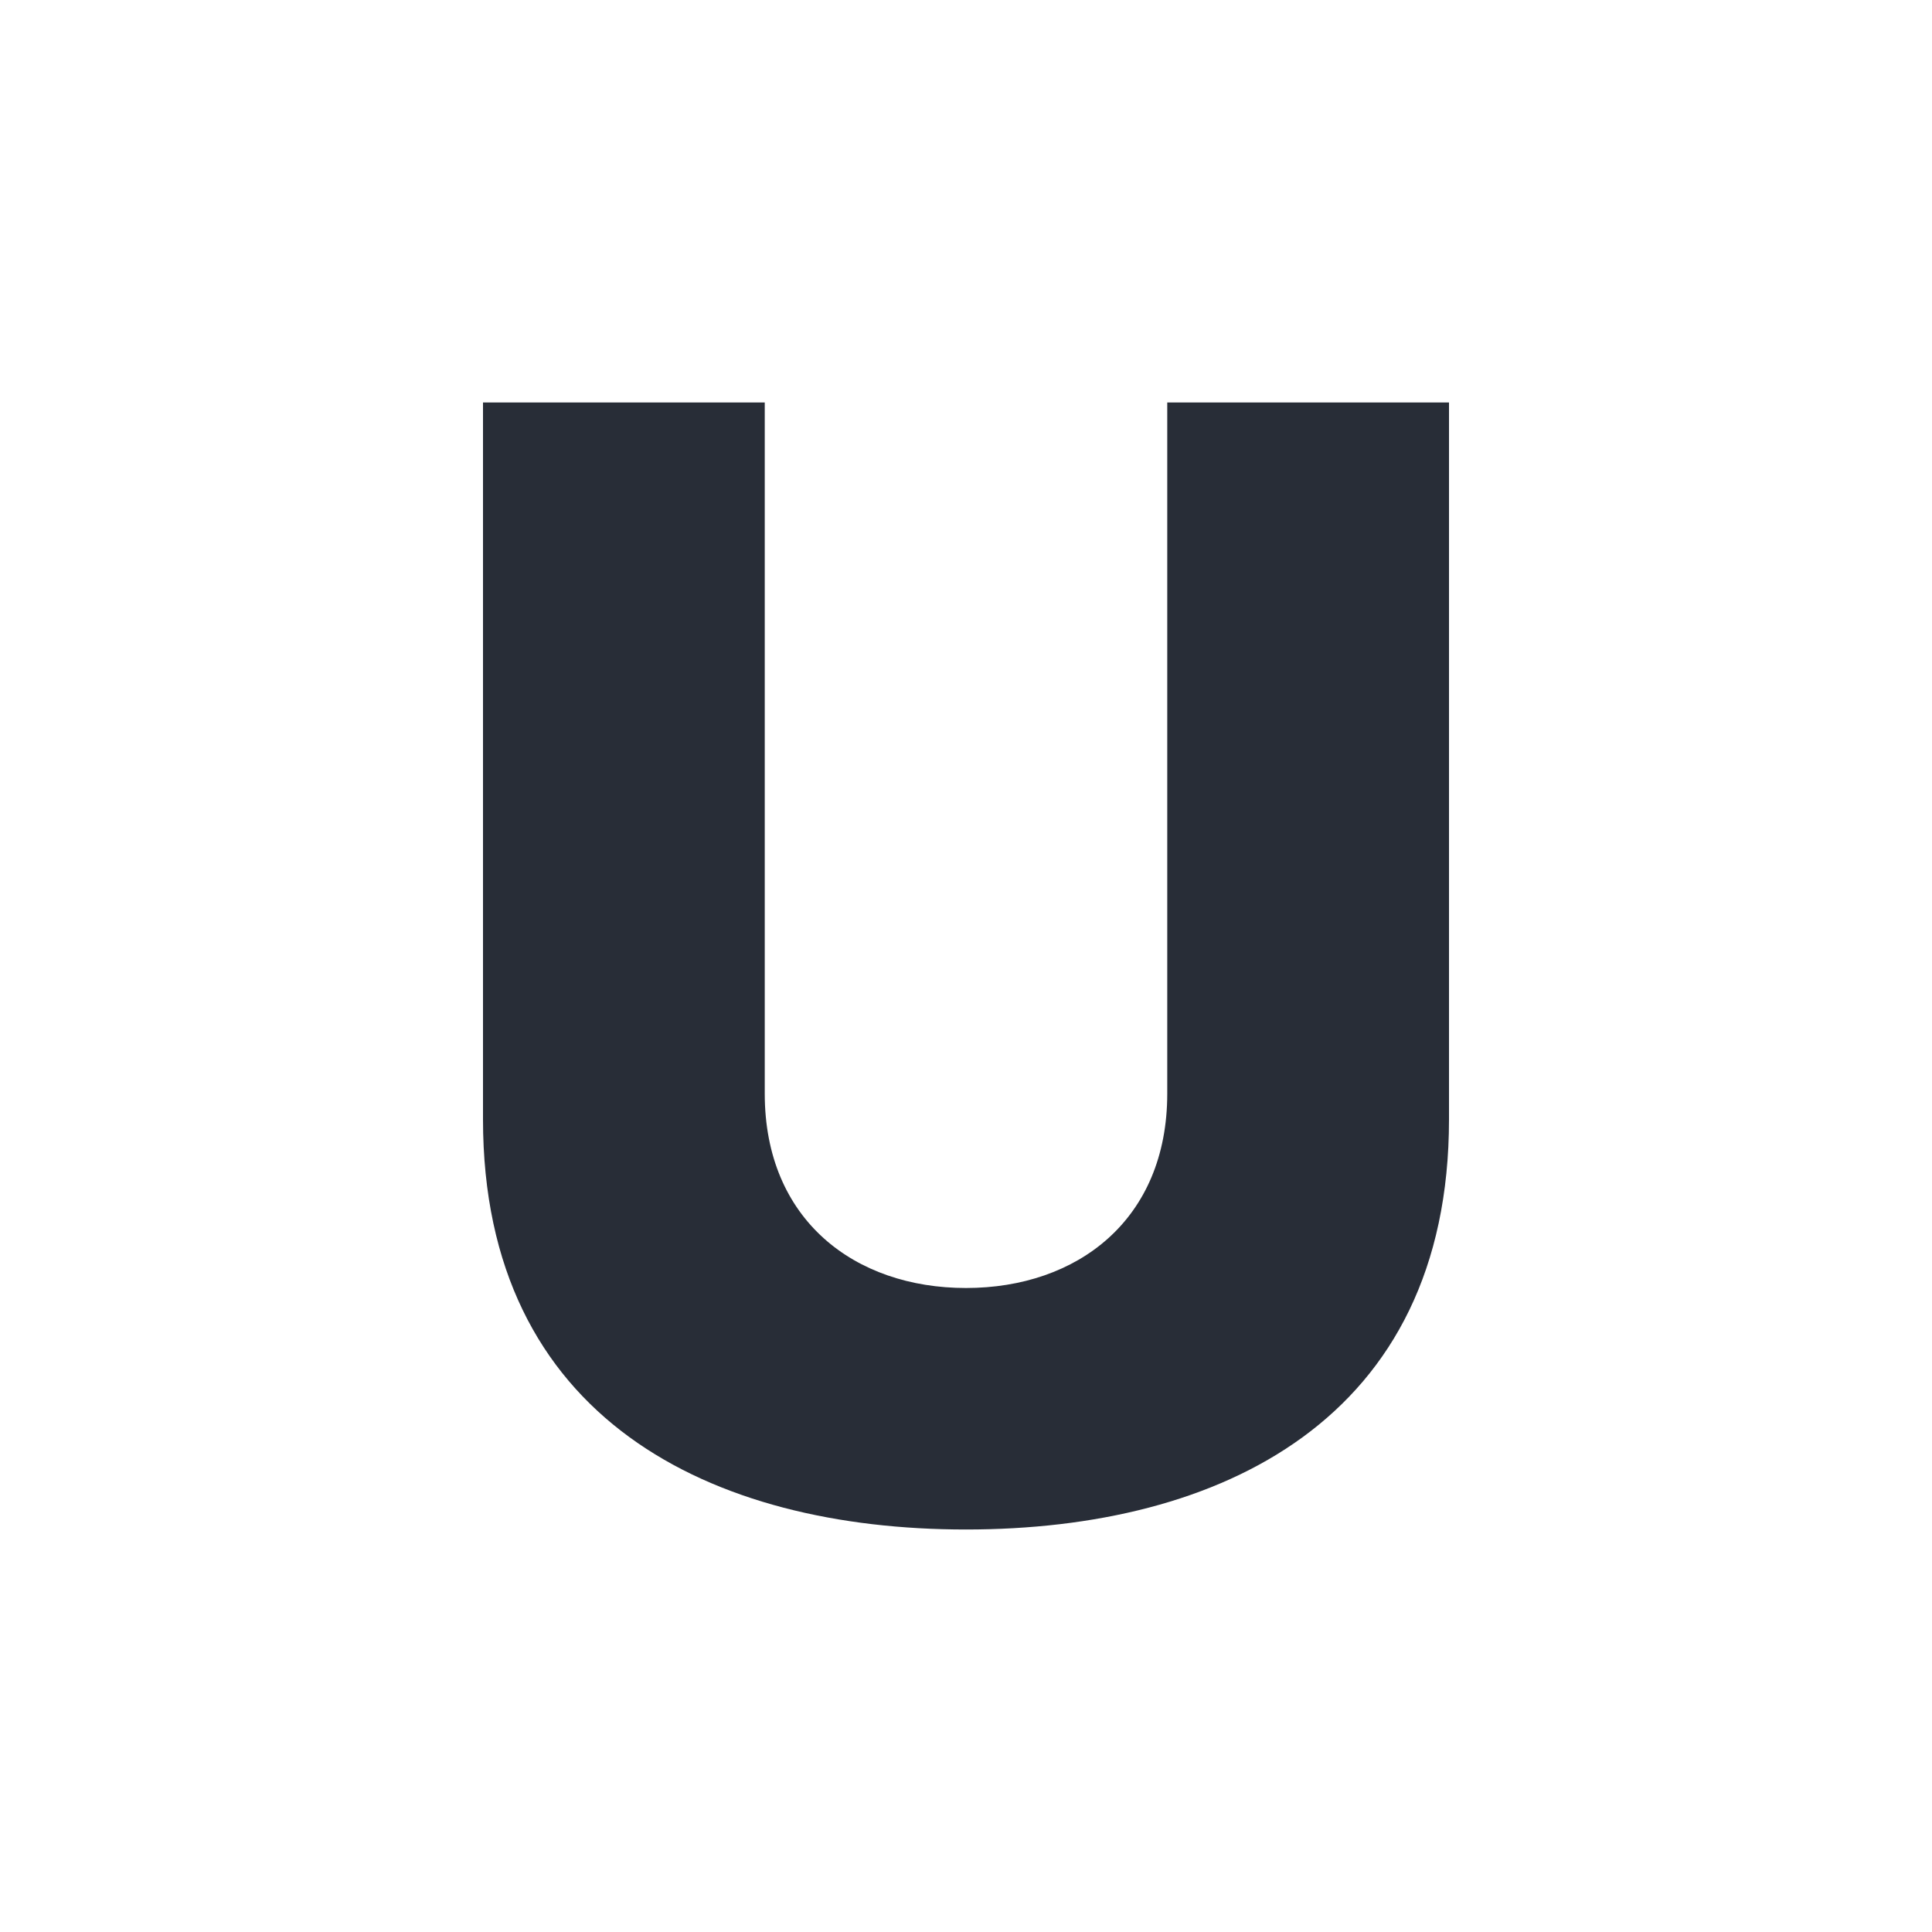
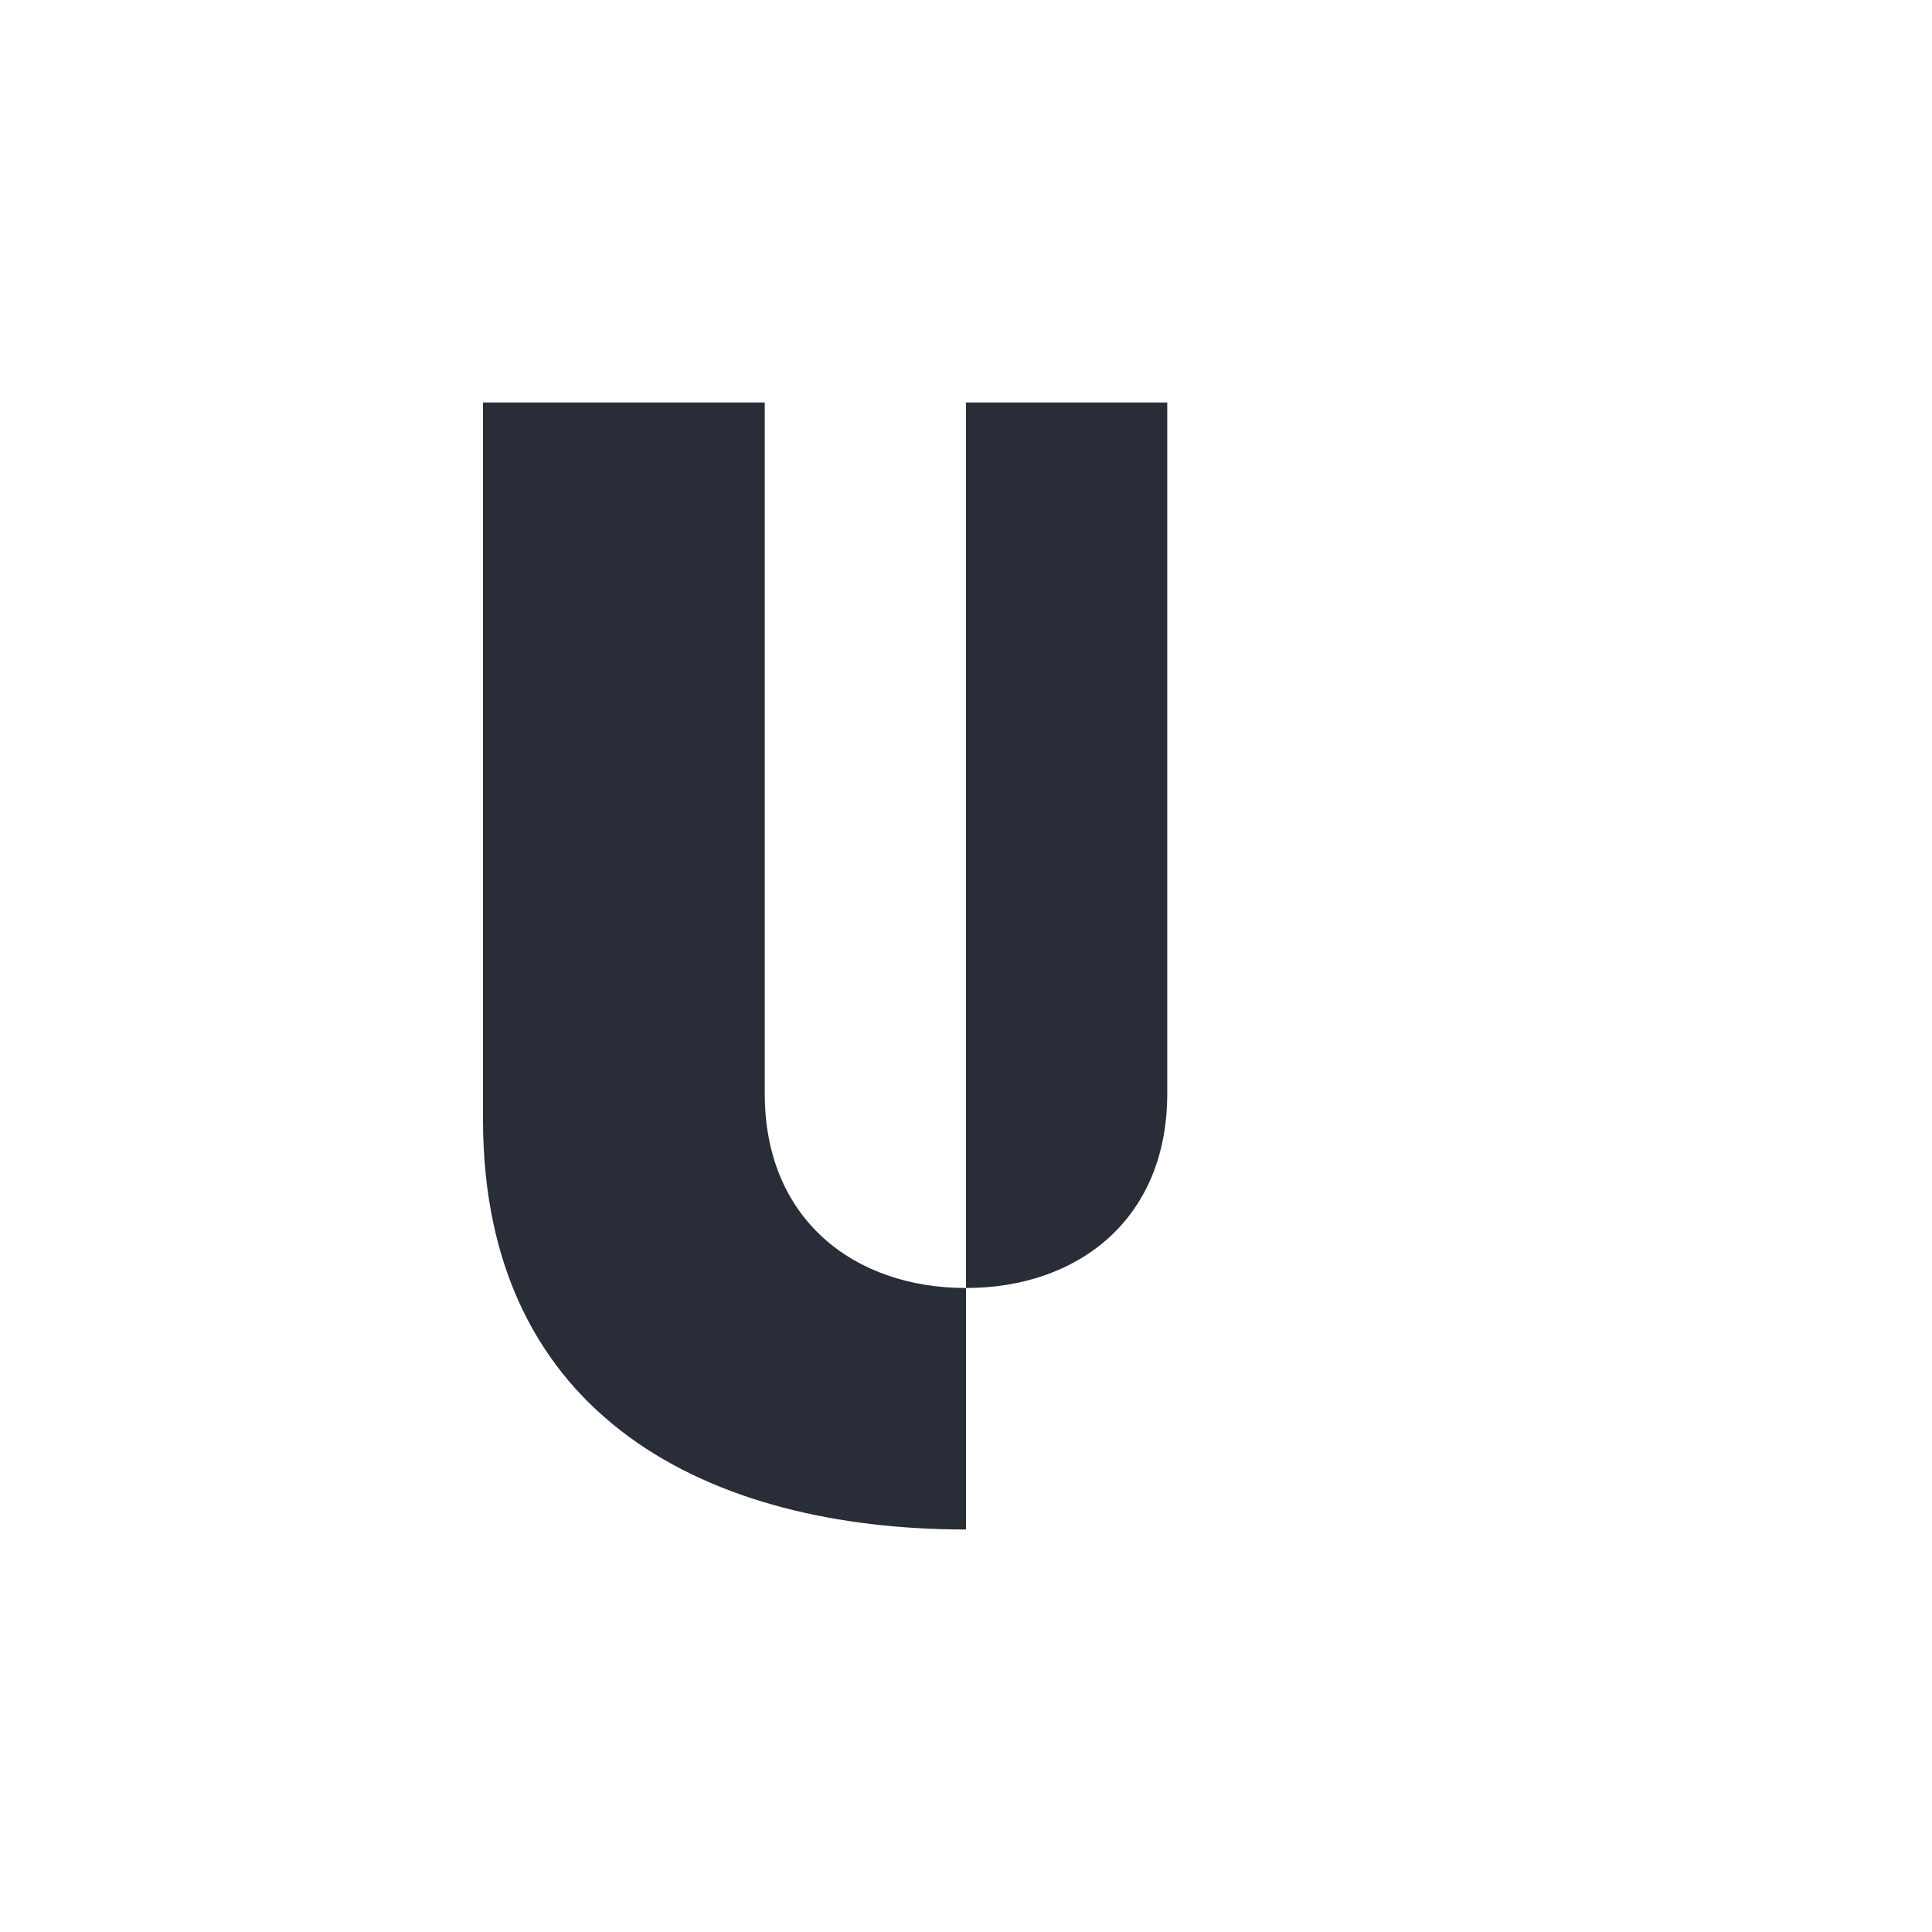
<svg xmlns="http://www.w3.org/2000/svg" id="transportation-inverted-subway-inverted-24" width="24" height="24" viewBox="0 0 24 24">
  <g fill="none" fill-rule="evenodd" class="symbols">
    <g fill="#282D37" class="subway-inverted">
-       <path d="M14.5 5v8.586C14.5 15.154 13.382 16 12 16s-2.5-.846-2.5-2.414V5H6v8.905C6 17.633 8.842 19 12 19s6-1.364 6-5.095V5h-3.5Z" class="color" />
+       <path d="M14.5 5v8.586C14.5 15.154 13.382 16 12 16s-2.5-.846-2.5-2.414V5H6v8.905C6 17.633 8.842 19 12 19V5h-3.5Z" class="color" />
    </g>
  </g>
</svg>